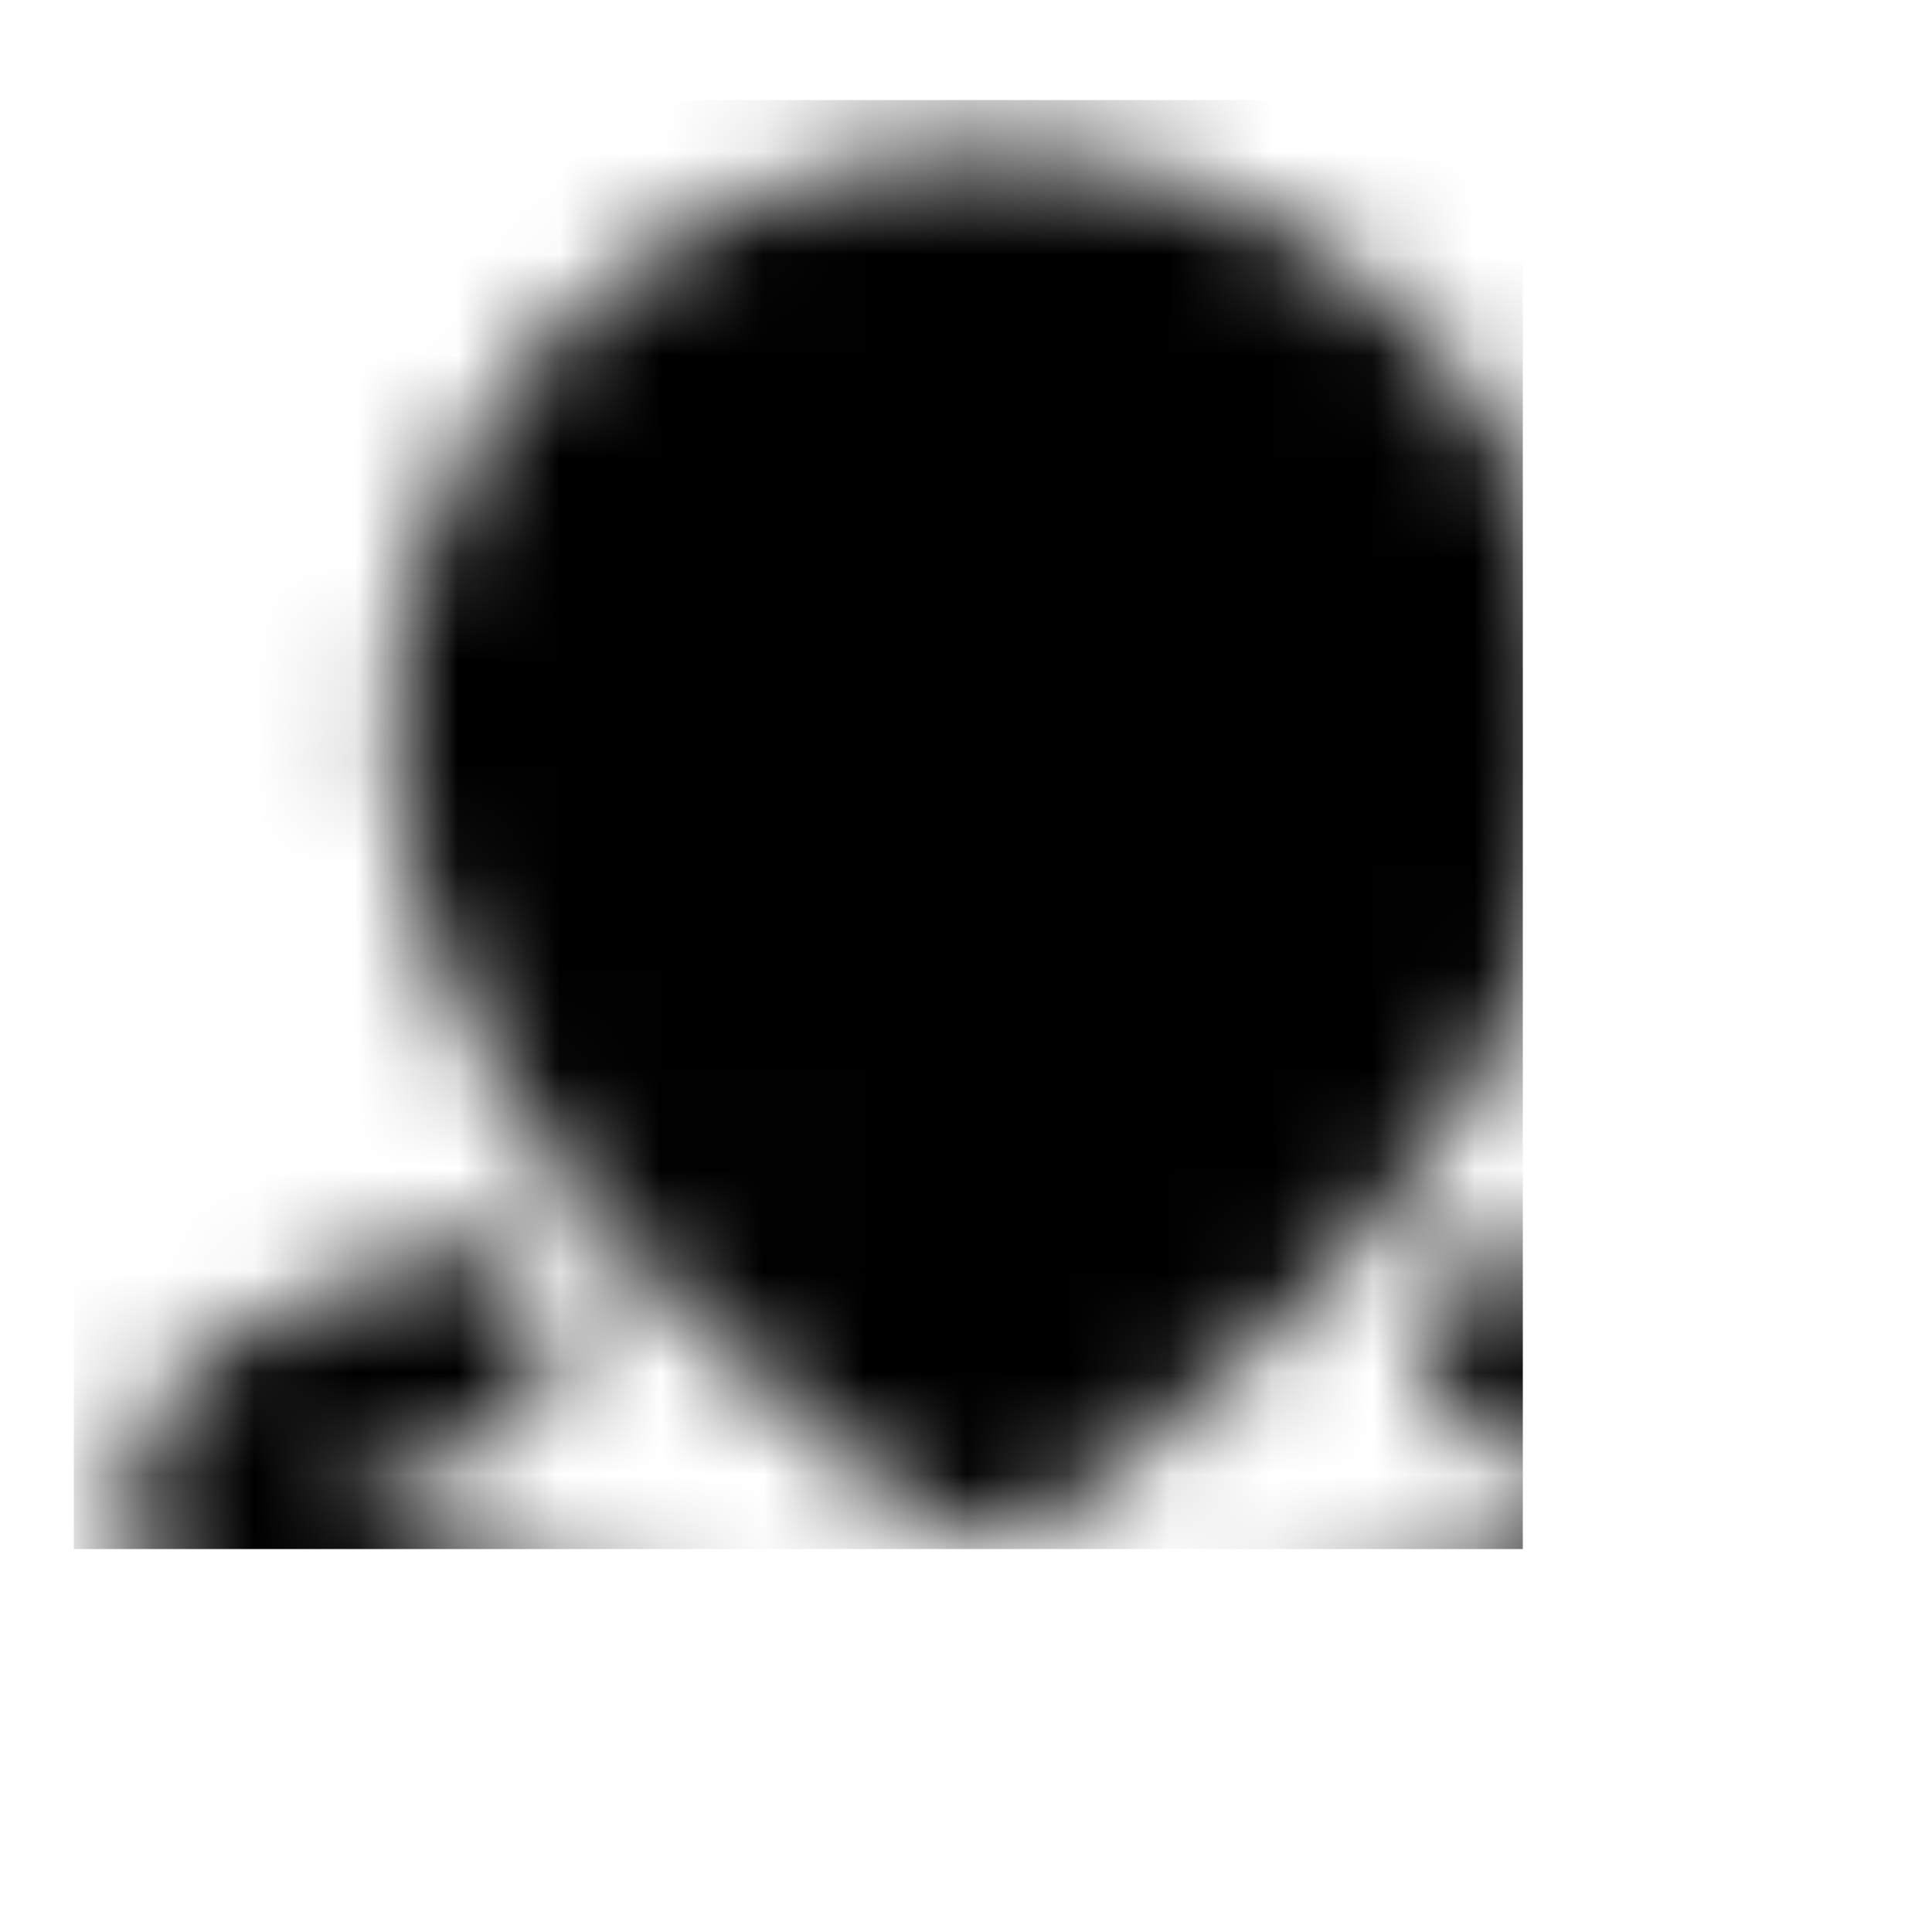
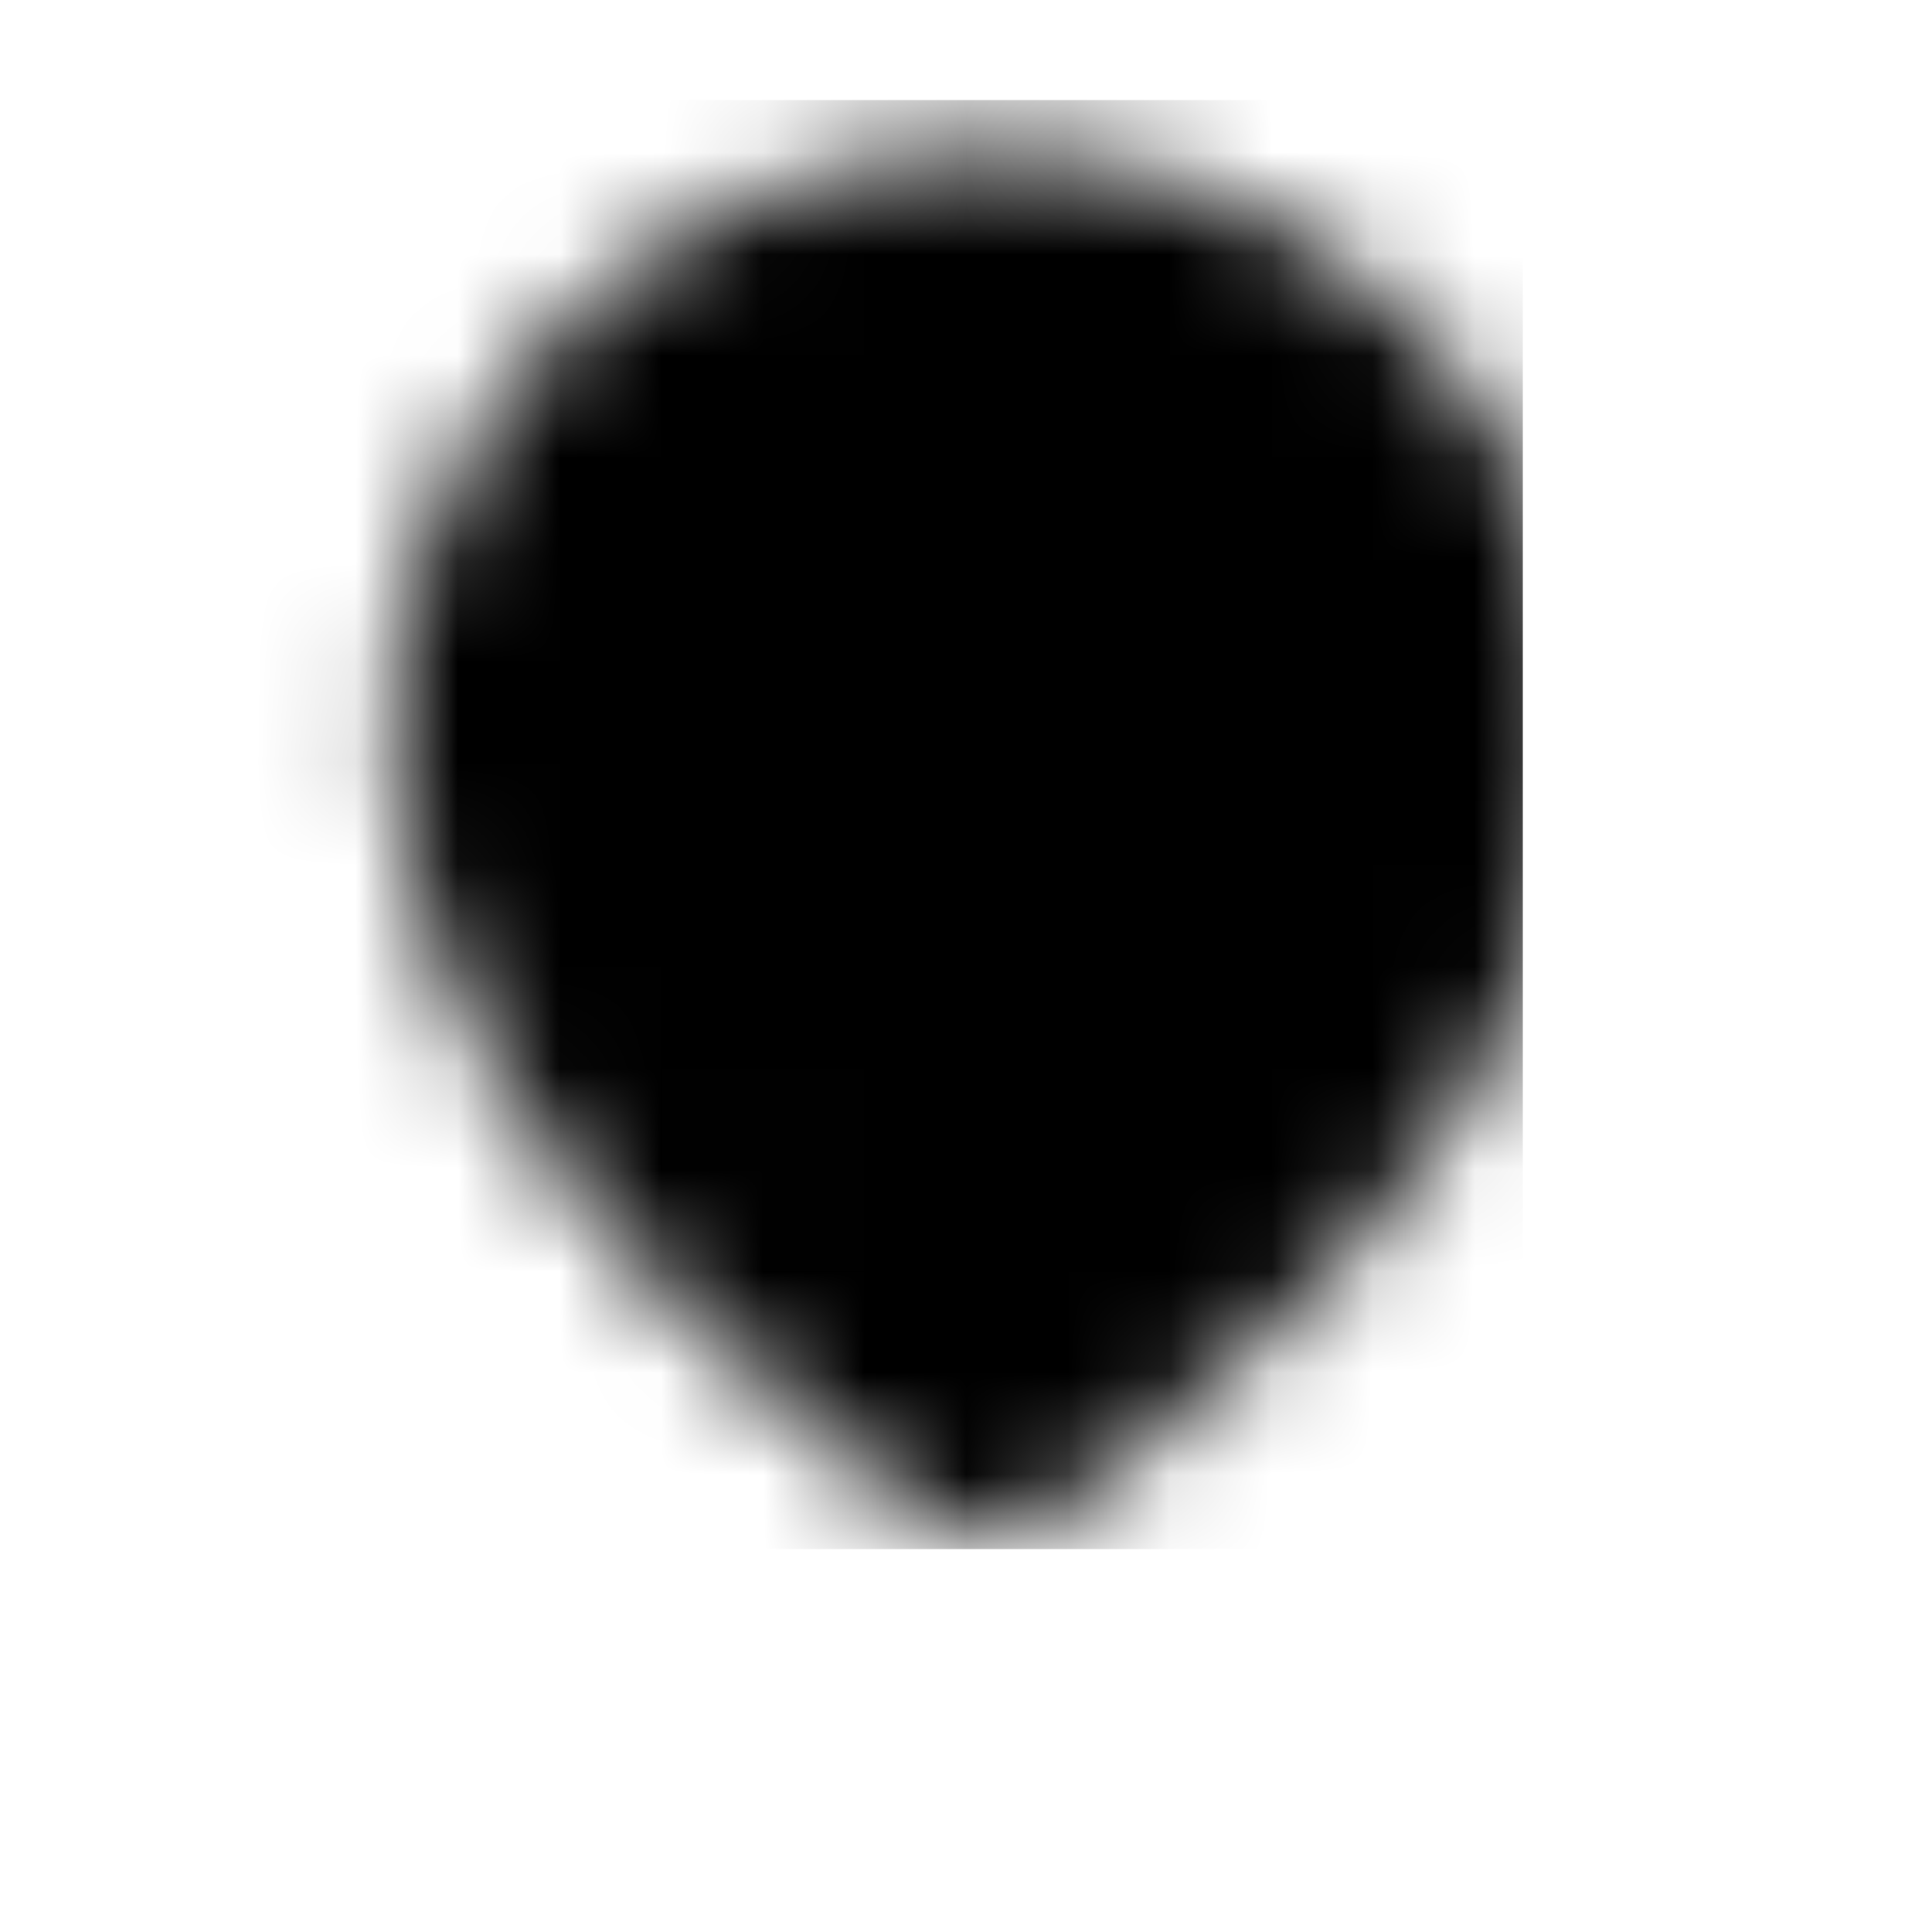
<svg xmlns="http://www.w3.org/2000/svg" width="19" height="19" viewBox="0 0 19 19" fill="none">
  <mask id="mask0_233_3531" style="mask-type:luminance" maskUnits="userSpaceOnUse" x="1" y="1" width="18" height="18">
-     <path d="M4.422 13.268C3.065 13.675 2.226 14.238 2.226 14.859C2.226 16.102 5.583 17.109 9.726 17.109C13.868 17.109 17.226 16.102 17.226 14.859C17.226 14.238 16.386 13.675 15.029 13.268" stroke="white" stroke-width="2" stroke-linecap="round" stroke-linejoin="round" />
    <path d="M9.726 14.109C9.726 14.109 14.601 10.923 14.601 7.24C14.601 4.614 12.418 2.484 9.726 2.484C7.033 2.484 4.851 4.614 4.851 7.24C4.851 10.923 9.726 14.109 9.726 14.109Z" fill="white" stroke="white" stroke-width="2" stroke-linejoin="round" />
    <path d="M9.726 9.234C10.223 9.234 10.7 9.037 11.051 8.685C11.403 8.334 11.601 7.857 11.601 7.359C11.601 6.862 11.403 6.385 11.051 6.033C10.7 5.682 10.223 5.484 9.726 5.484C9.228 5.484 8.751 5.682 8.4 6.033C8.048 6.385 7.851 6.862 7.851 7.359C7.851 7.857 8.048 8.334 8.4 8.685C8.751 9.037 9.228 9.234 9.726 9.234Z" fill="black" stroke="black" stroke-width="2" stroke-linejoin="round" />
  </mask>
  <g mask="url(#mask0_233_3531)">
    <path d="M0.726 0.984H14.976V15.234H0.726V0.984Z" fill="black" />
  </g>
</svg>